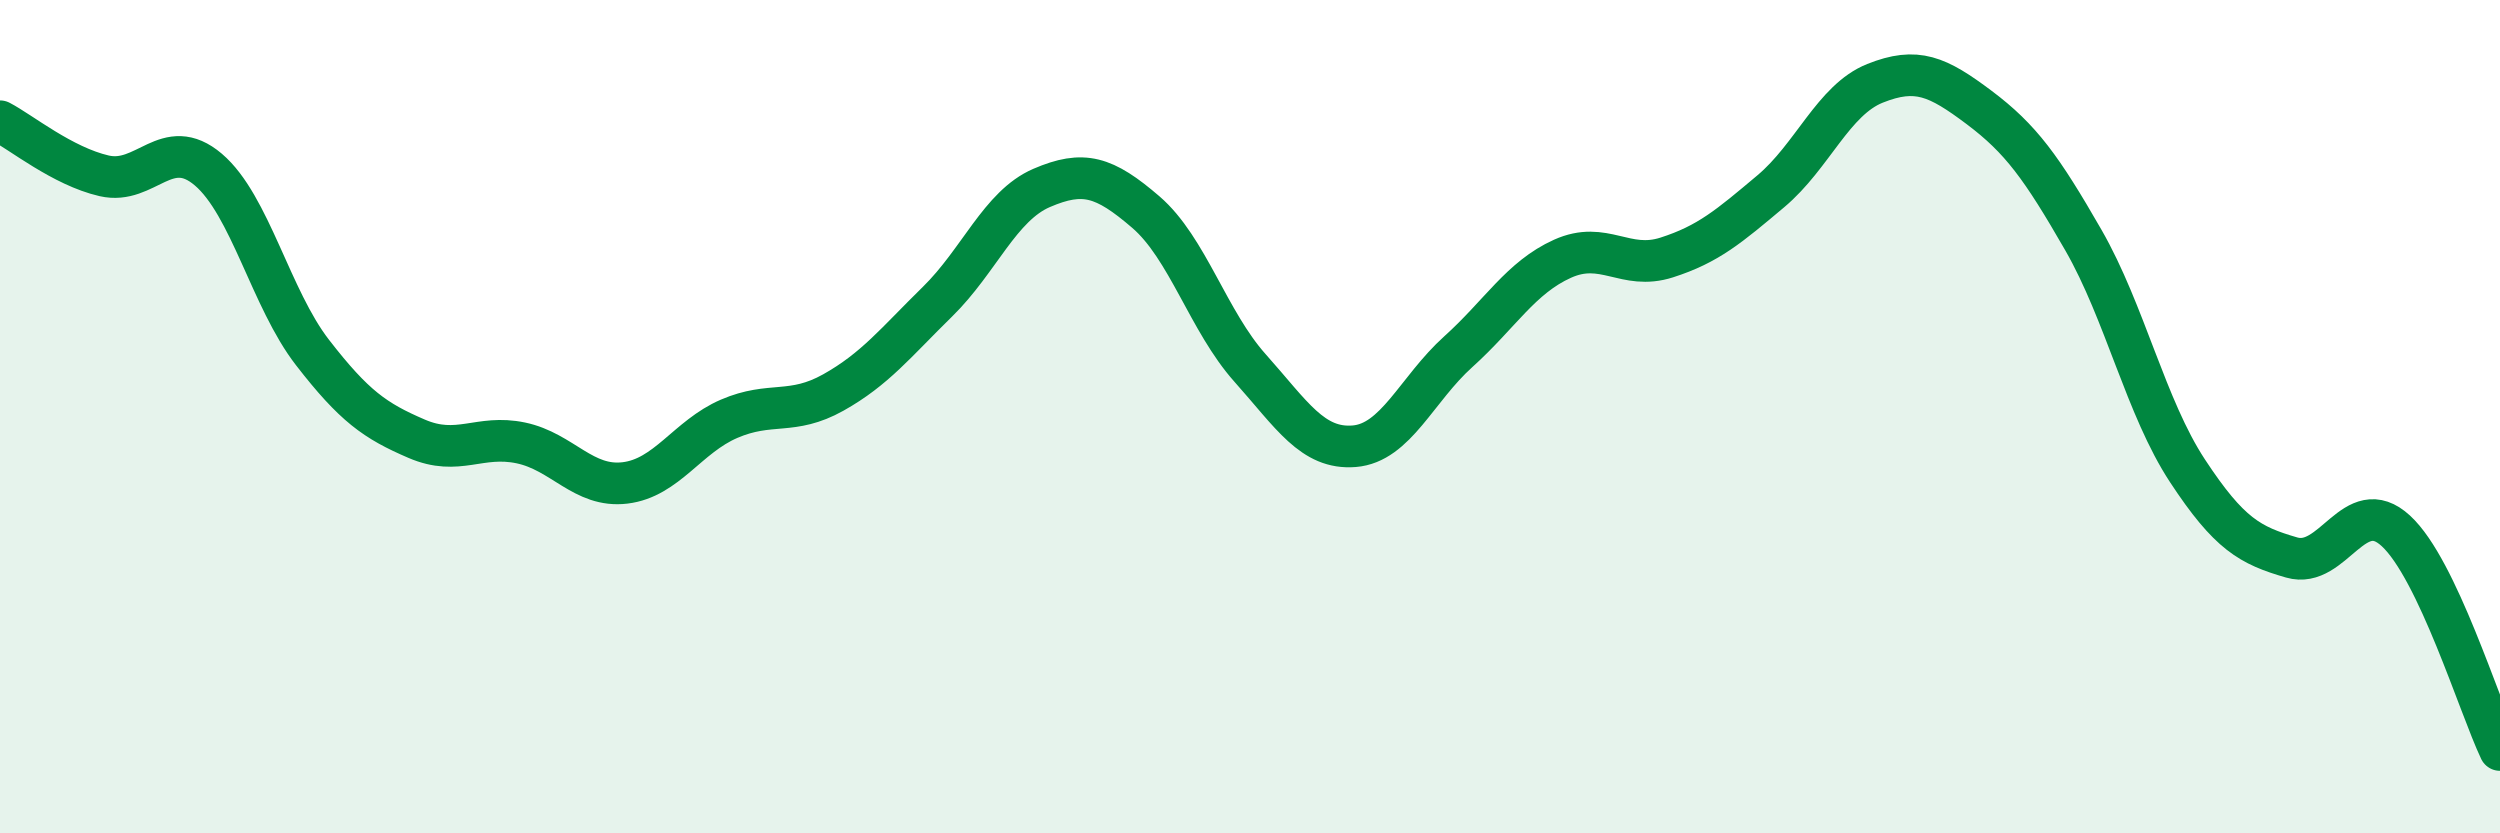
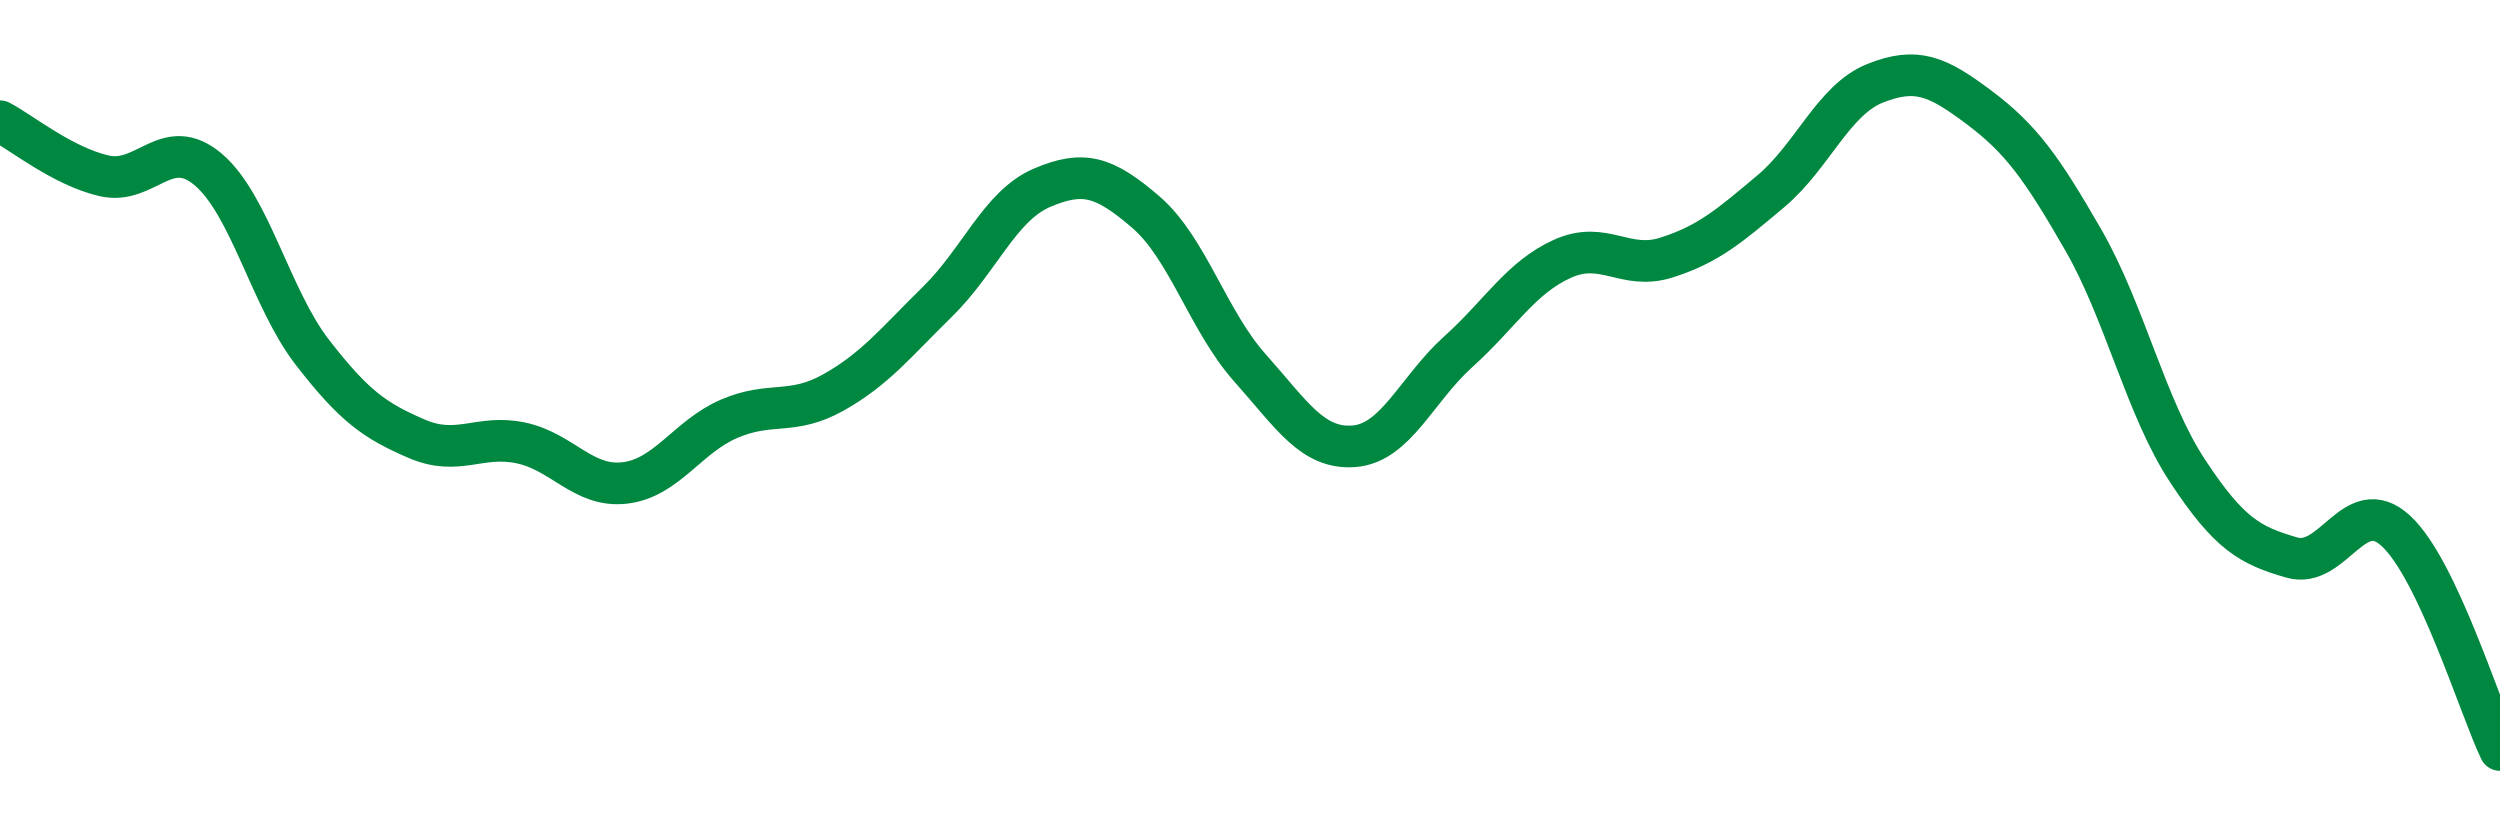
<svg xmlns="http://www.w3.org/2000/svg" width="60" height="20" viewBox="0 0 60 20">
-   <path d="M 0,2.91 C 0.5,3.17 1.5,3.99 2.5,4.22 C 3.5,4.45 4,3.22 5,4.07 C 6,4.92 6.5,7.17 7.5,8.46 C 8.5,9.75 9,10.1 10,10.53 C 11,10.96 11.5,10.42 12.5,10.63 C 13.5,10.84 14,11.71 15,11.59 C 16,11.47 16.5,10.48 17.5,10.05 C 18.5,9.62 19,9.98 20,9.42 C 21,8.86 21.5,8.22 22.5,7.24 C 23.5,6.26 24,4.94 25,4.51 C 26,4.08 26.5,4.23 27.5,5.09 C 28.5,5.95 29,7.71 30,8.83 C 31,9.95 31.5,10.79 32.5,10.71 C 33.5,10.63 34,9.34 35,8.44 C 36,7.54 36.5,6.66 37.5,6.21 C 38.5,5.76 39,6.5 40,6.18 C 41,5.86 41.5,5.43 42.5,4.59 C 43.5,3.75 44,2.4 45,2 C 46,1.6 46.5,1.83 47.5,2.58 C 48.5,3.33 49,4.02 50,5.76 C 51,7.5 51.5,9.78 52.5,11.3 C 53.5,12.82 54,13.09 55,13.38 C 56,13.67 56.5,11.82 57.5,12.74 C 58.5,13.66 59.5,16.95 60,18L60 20L0 20Z" fill="#008740" opacity="0.1" stroke-linecap="round" stroke-linejoin="round" />
  <path d="M 0,2.91 C 0.5,3.17 1.5,3.99 2.5,4.22 C 3.5,4.45 4,3.22 5,4.07 C 6,4.92 6.5,7.17 7.5,8.46 C 8.5,9.75 9,10.1 10,10.53 C 11,10.96 11.5,10.42 12.5,10.63 C 13.5,10.84 14,11.71 15,11.59 C 16,11.47 16.5,10.48 17.5,10.05 C 18.5,9.62 19,9.98 20,9.42 C 21,8.86 21.5,8.22 22.5,7.24 C 23.5,6.26 24,4.94 25,4.51 C 26,4.08 26.5,4.23 27.5,5.09 C 28.5,5.95 29,7.71 30,8.83 C 31,9.95 31.5,10.79 32.5,10.71 C 33.5,10.63 34,9.34 35,8.44 C 36,7.54 36.5,6.66 37.5,6.21 C 38.5,5.76 39,6.5 40,6.18 C 41,5.86 41.5,5.43 42.5,4.59 C 43.5,3.75 44,2.4 45,2 C 46,1.6 46.5,1.83 47.5,2.58 C 48.5,3.33 49,4.02 50,5.76 C 51,7.5 51.5,9.78 52.5,11.3 C 53.5,12.82 54,13.09 55,13.38 C 56,13.67 56.5,11.82 57.5,12.74 C 58.5,13.66 59.5,16.95 60,18" stroke="#008740" stroke-width="1" fill="none" stroke-linecap="round" stroke-linejoin="round" />
</svg>